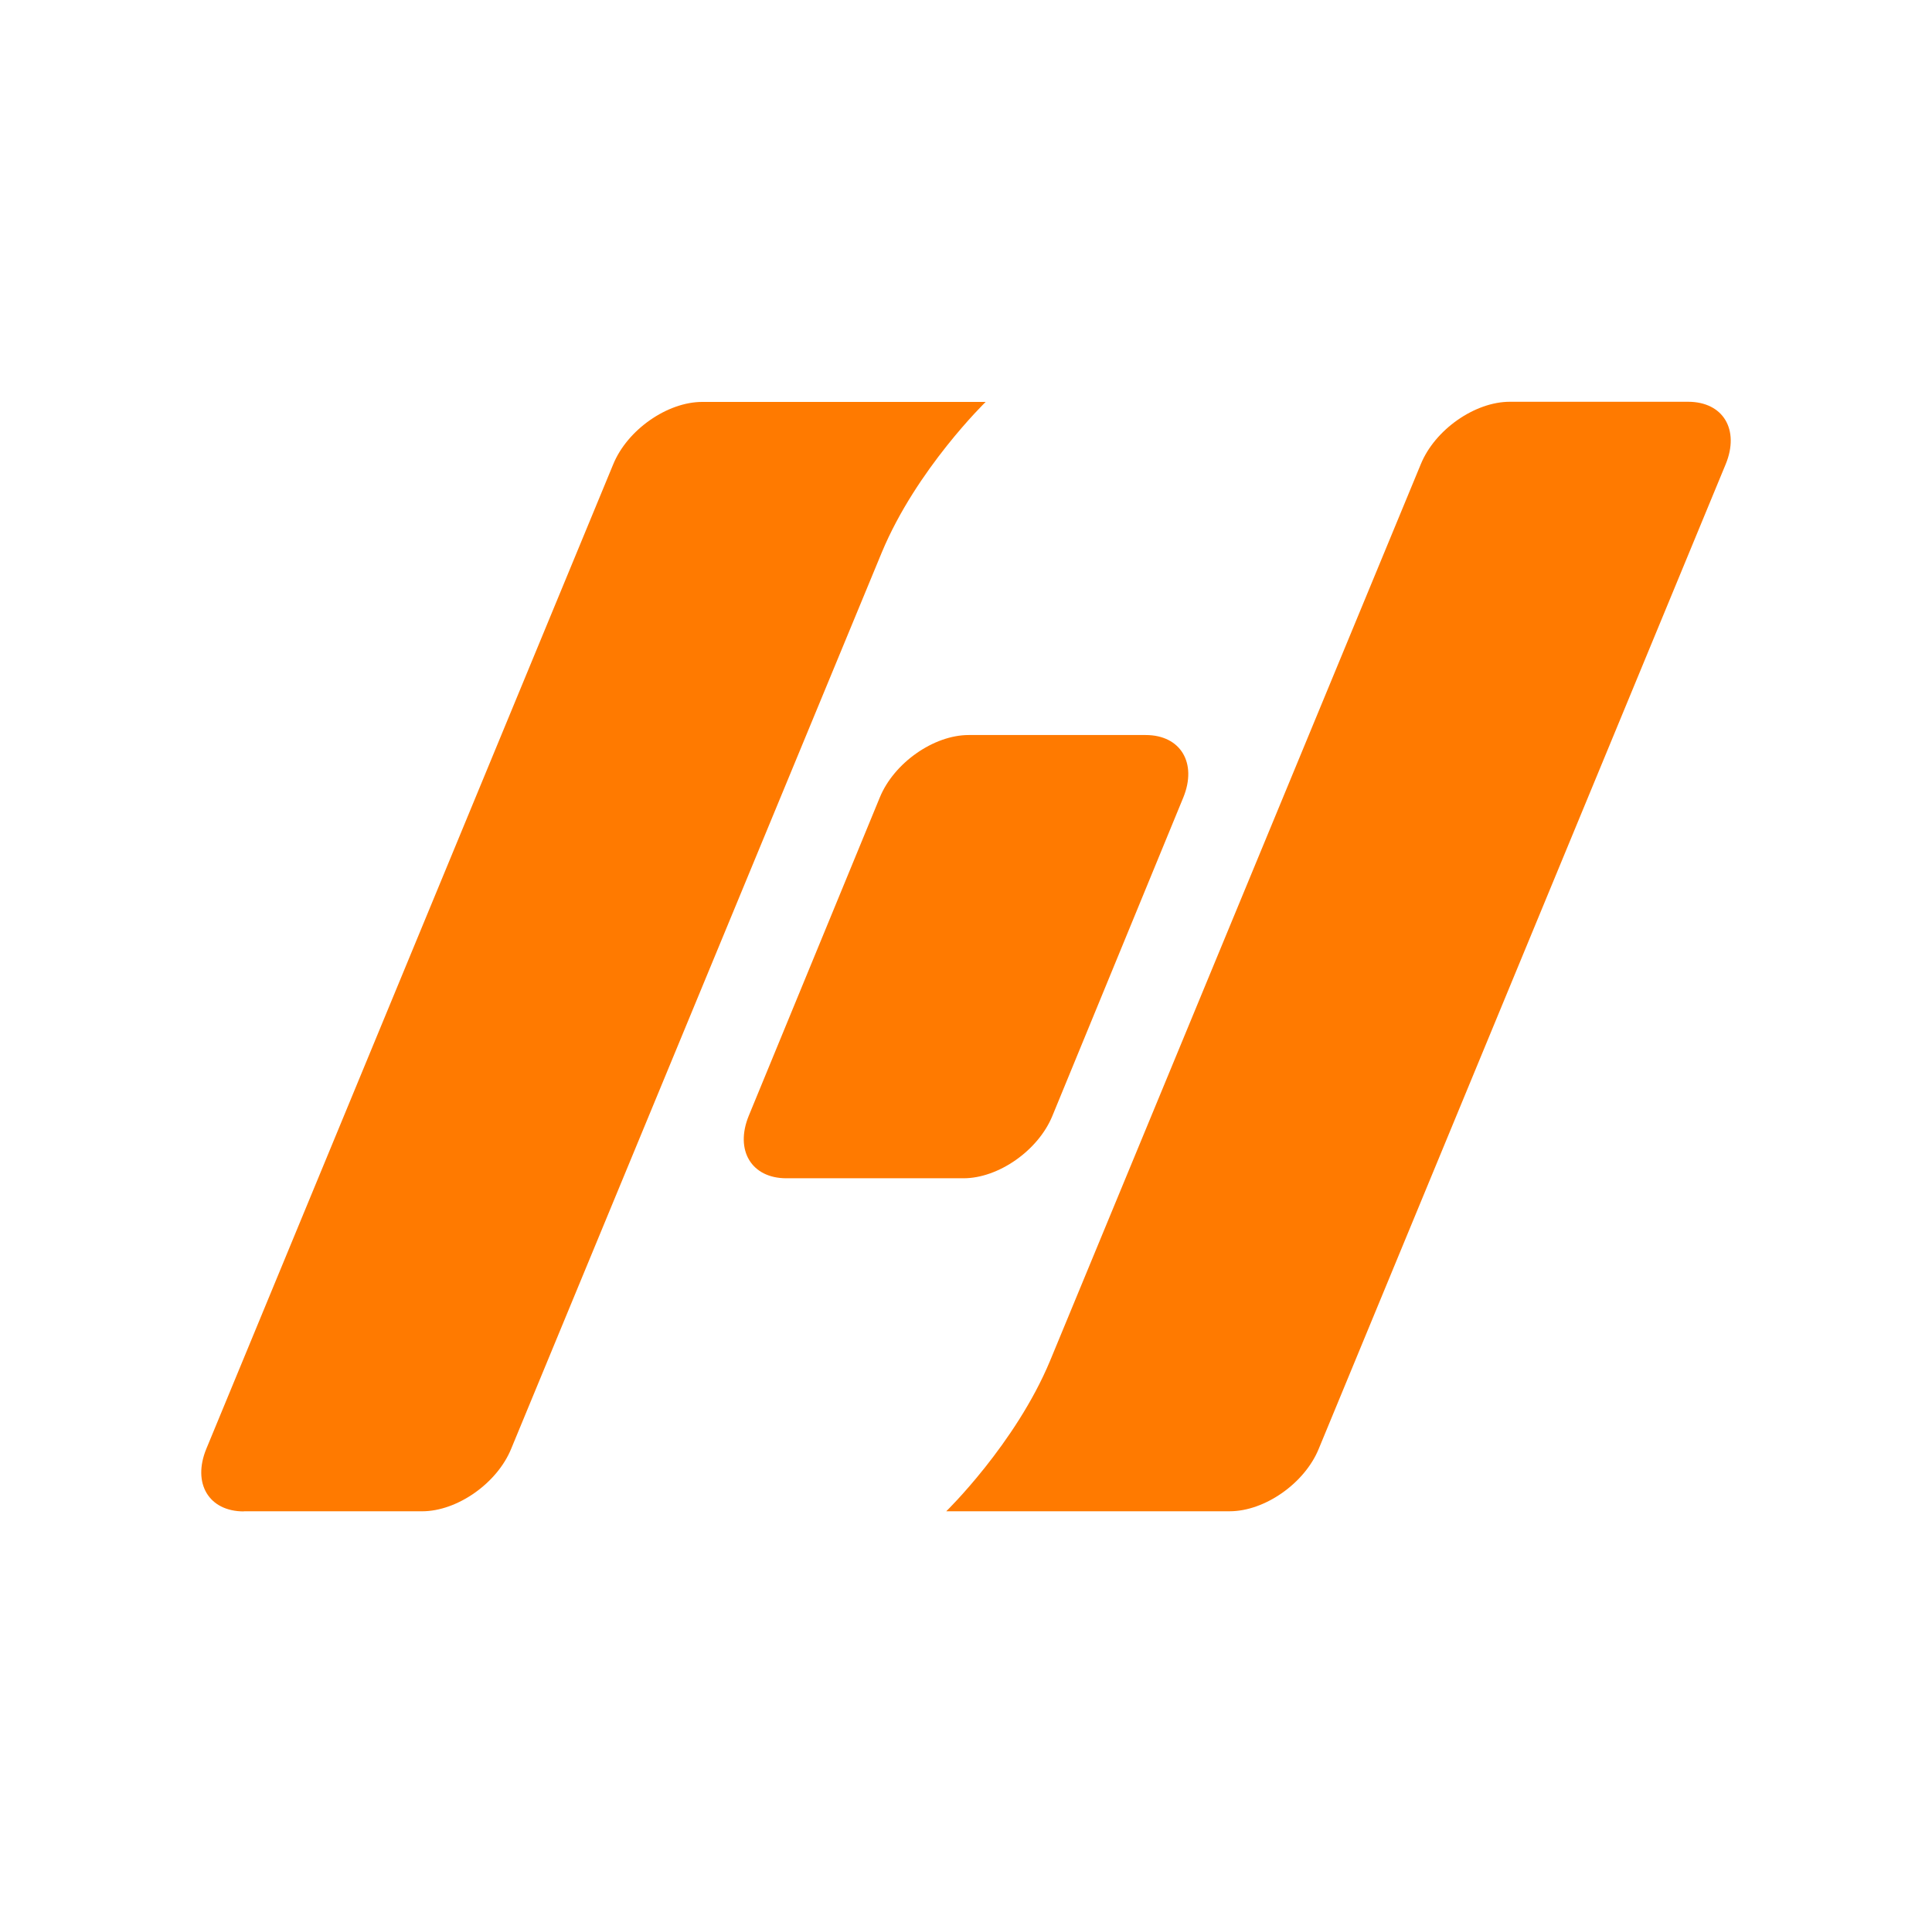
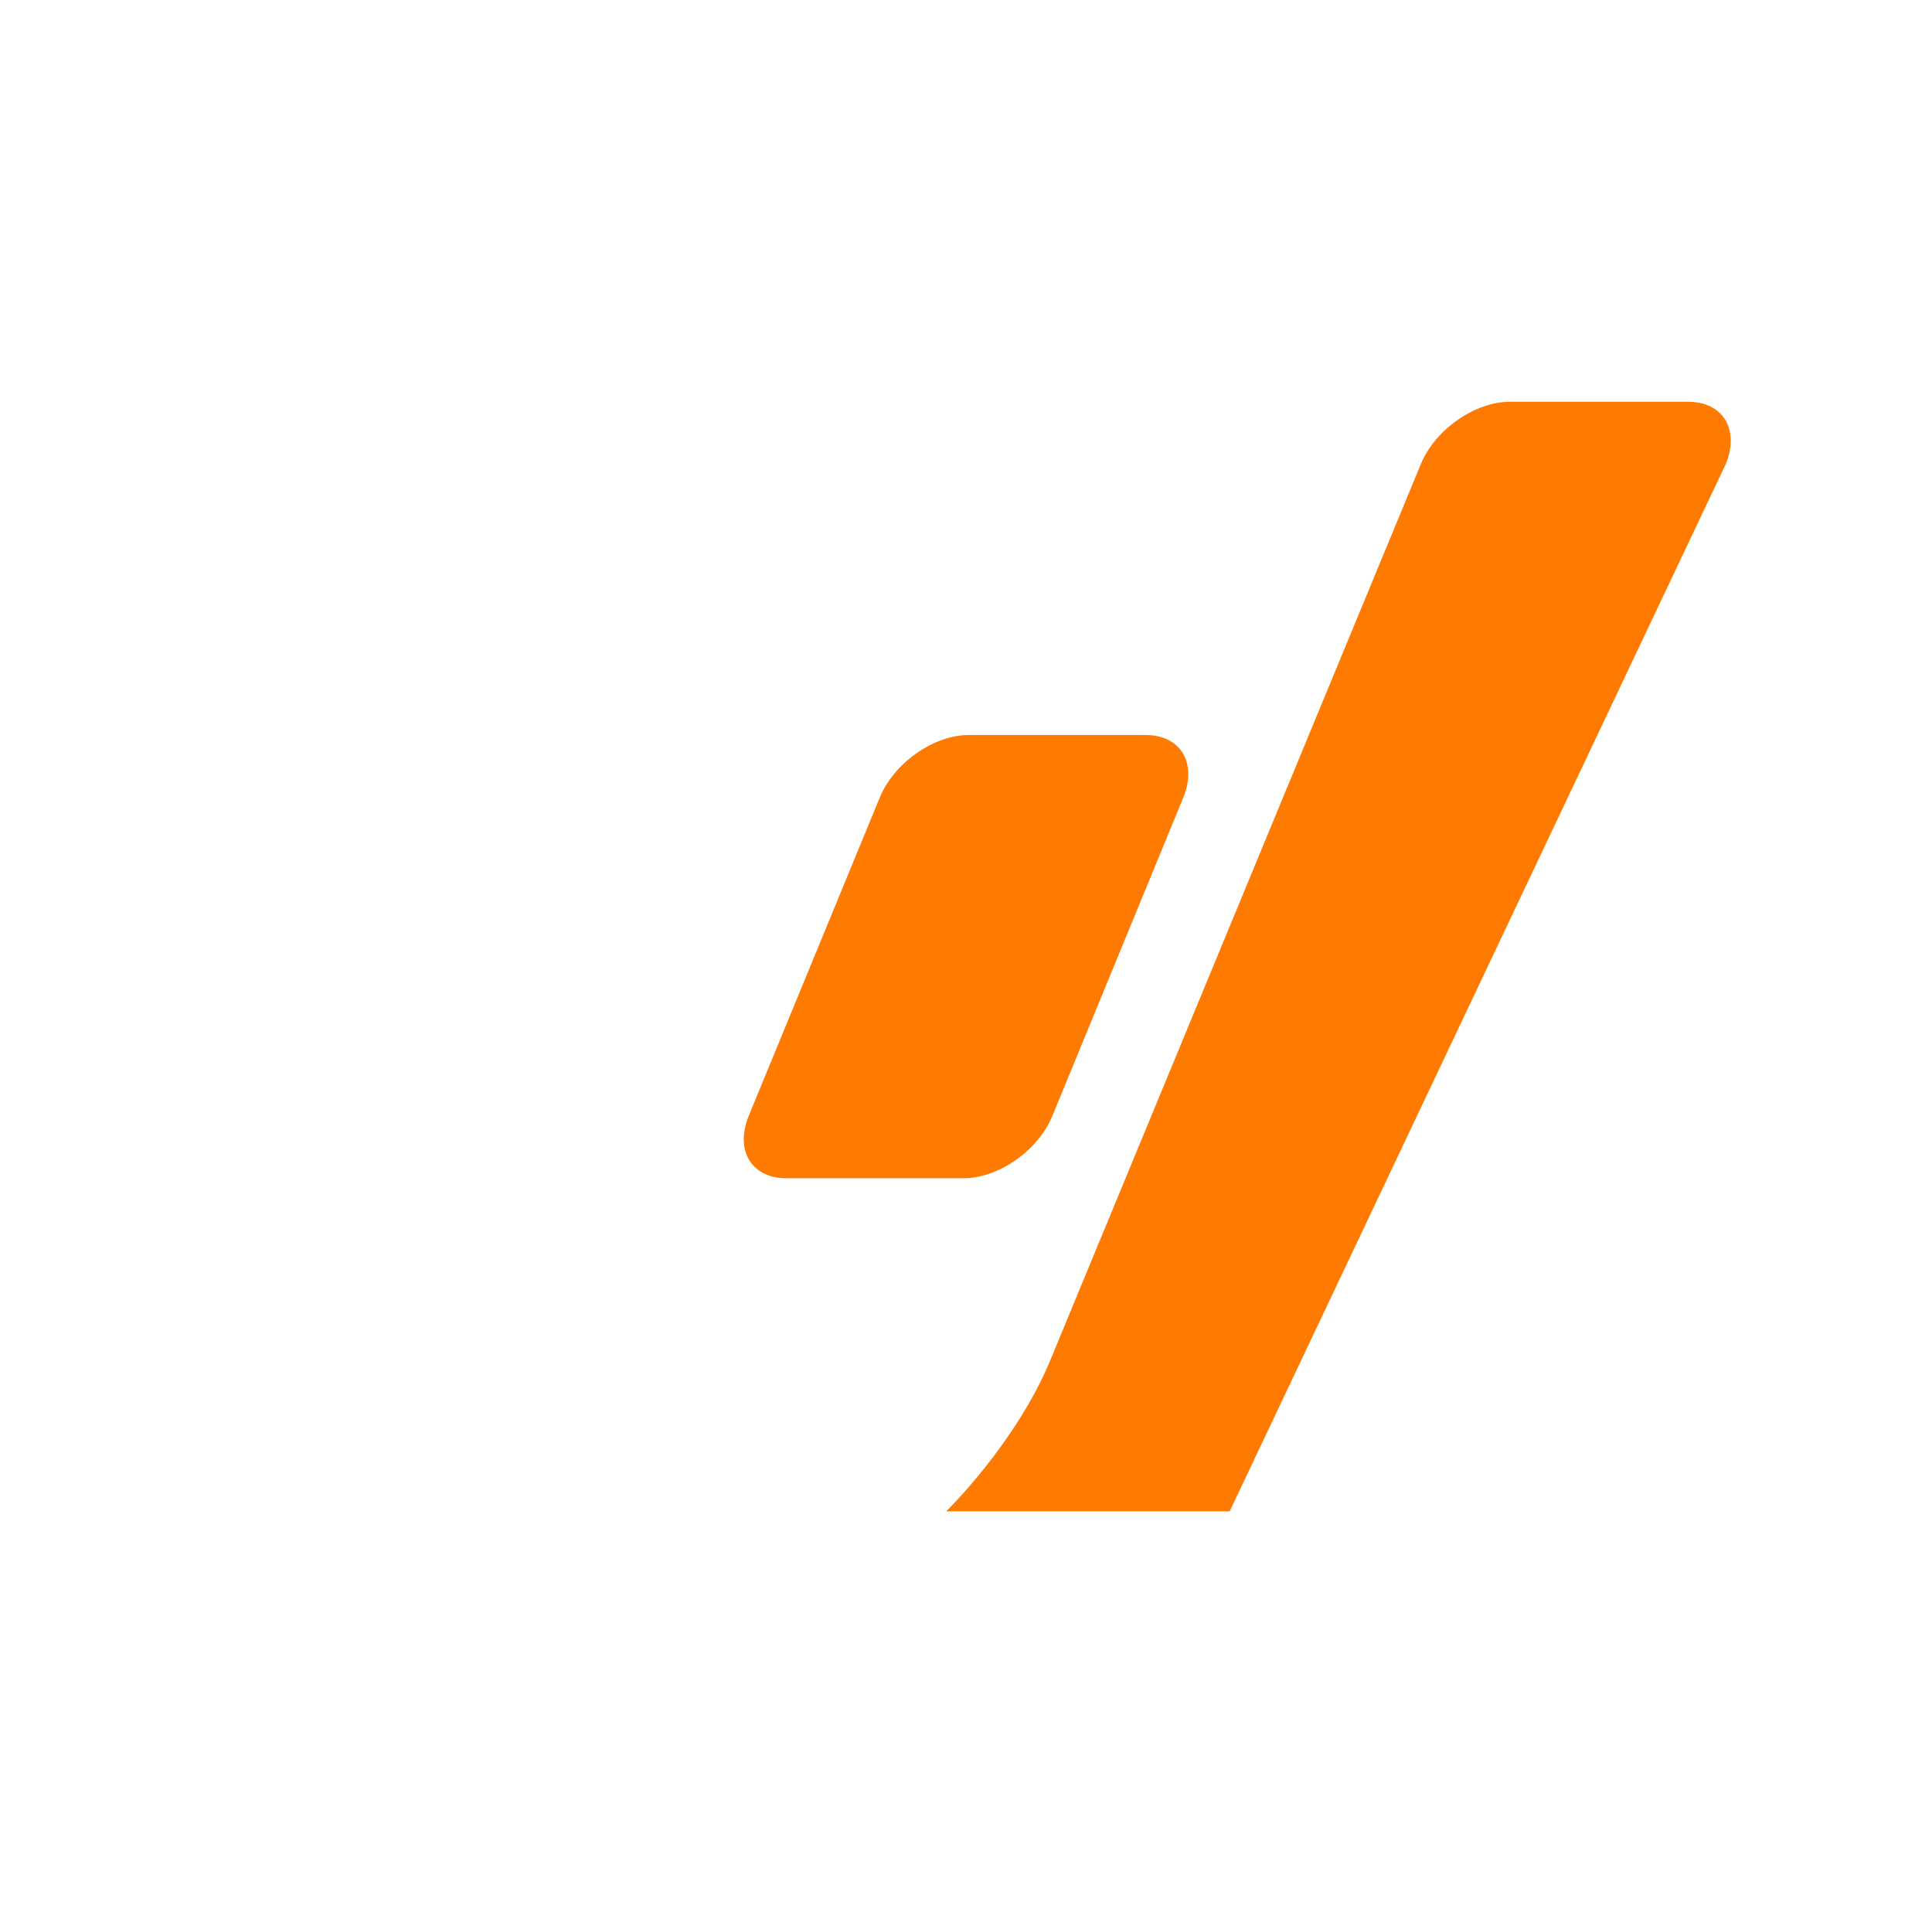
<svg xmlns="http://www.w3.org/2000/svg" width="101" height="100" viewBox="0 0 101 100" fill="none">
  <path d="M50.641 38.419C48.81 38.419 46.73 39.88 45.993 41.684L39.142 58.323C38.406 60.127 39.285 61.587 41.109 61.587H50.369C52.2 61.587 54.281 60.127 55.017 58.323L61.86 41.684C62.597 39.88 61.718 38.419 59.894 38.419H50.641Z" fill="#FF7A00" />
-   <path d="M88.254 21H78.93C77.099 21 75.011 22.46 74.275 24.265L54.896 71.124C53.087 75.47 49.468 78.992 49.468 78.992H64.285C66.115 78.992 68.204 77.532 68.94 75.728L90.214 24.265C90.957 22.46 90.085 21 88.247 21H88.254Z" fill="#FF7A00" />
-   <path d="M12.742 78.993H22.067C23.897 78.993 25.985 77.532 26.722 75.728L46.1 28.869C47.909 24.523 51.528 21.008 51.528 21.008H36.711C34.881 21.008 32.793 22.468 32.056 24.272L10.783 75.735C10.046 77.539 10.918 79 12.749 79L12.742 78.993Z" fill="#FF7A00" />
+   <path d="M88.254 21H78.93C77.099 21 75.011 22.46 74.275 24.265L54.896 71.124C53.087 75.47 49.468 78.992 49.468 78.992H64.285L90.214 24.265C90.957 22.46 90.085 21 88.247 21H88.254Z" fill="#FF7A00" />
</svg>